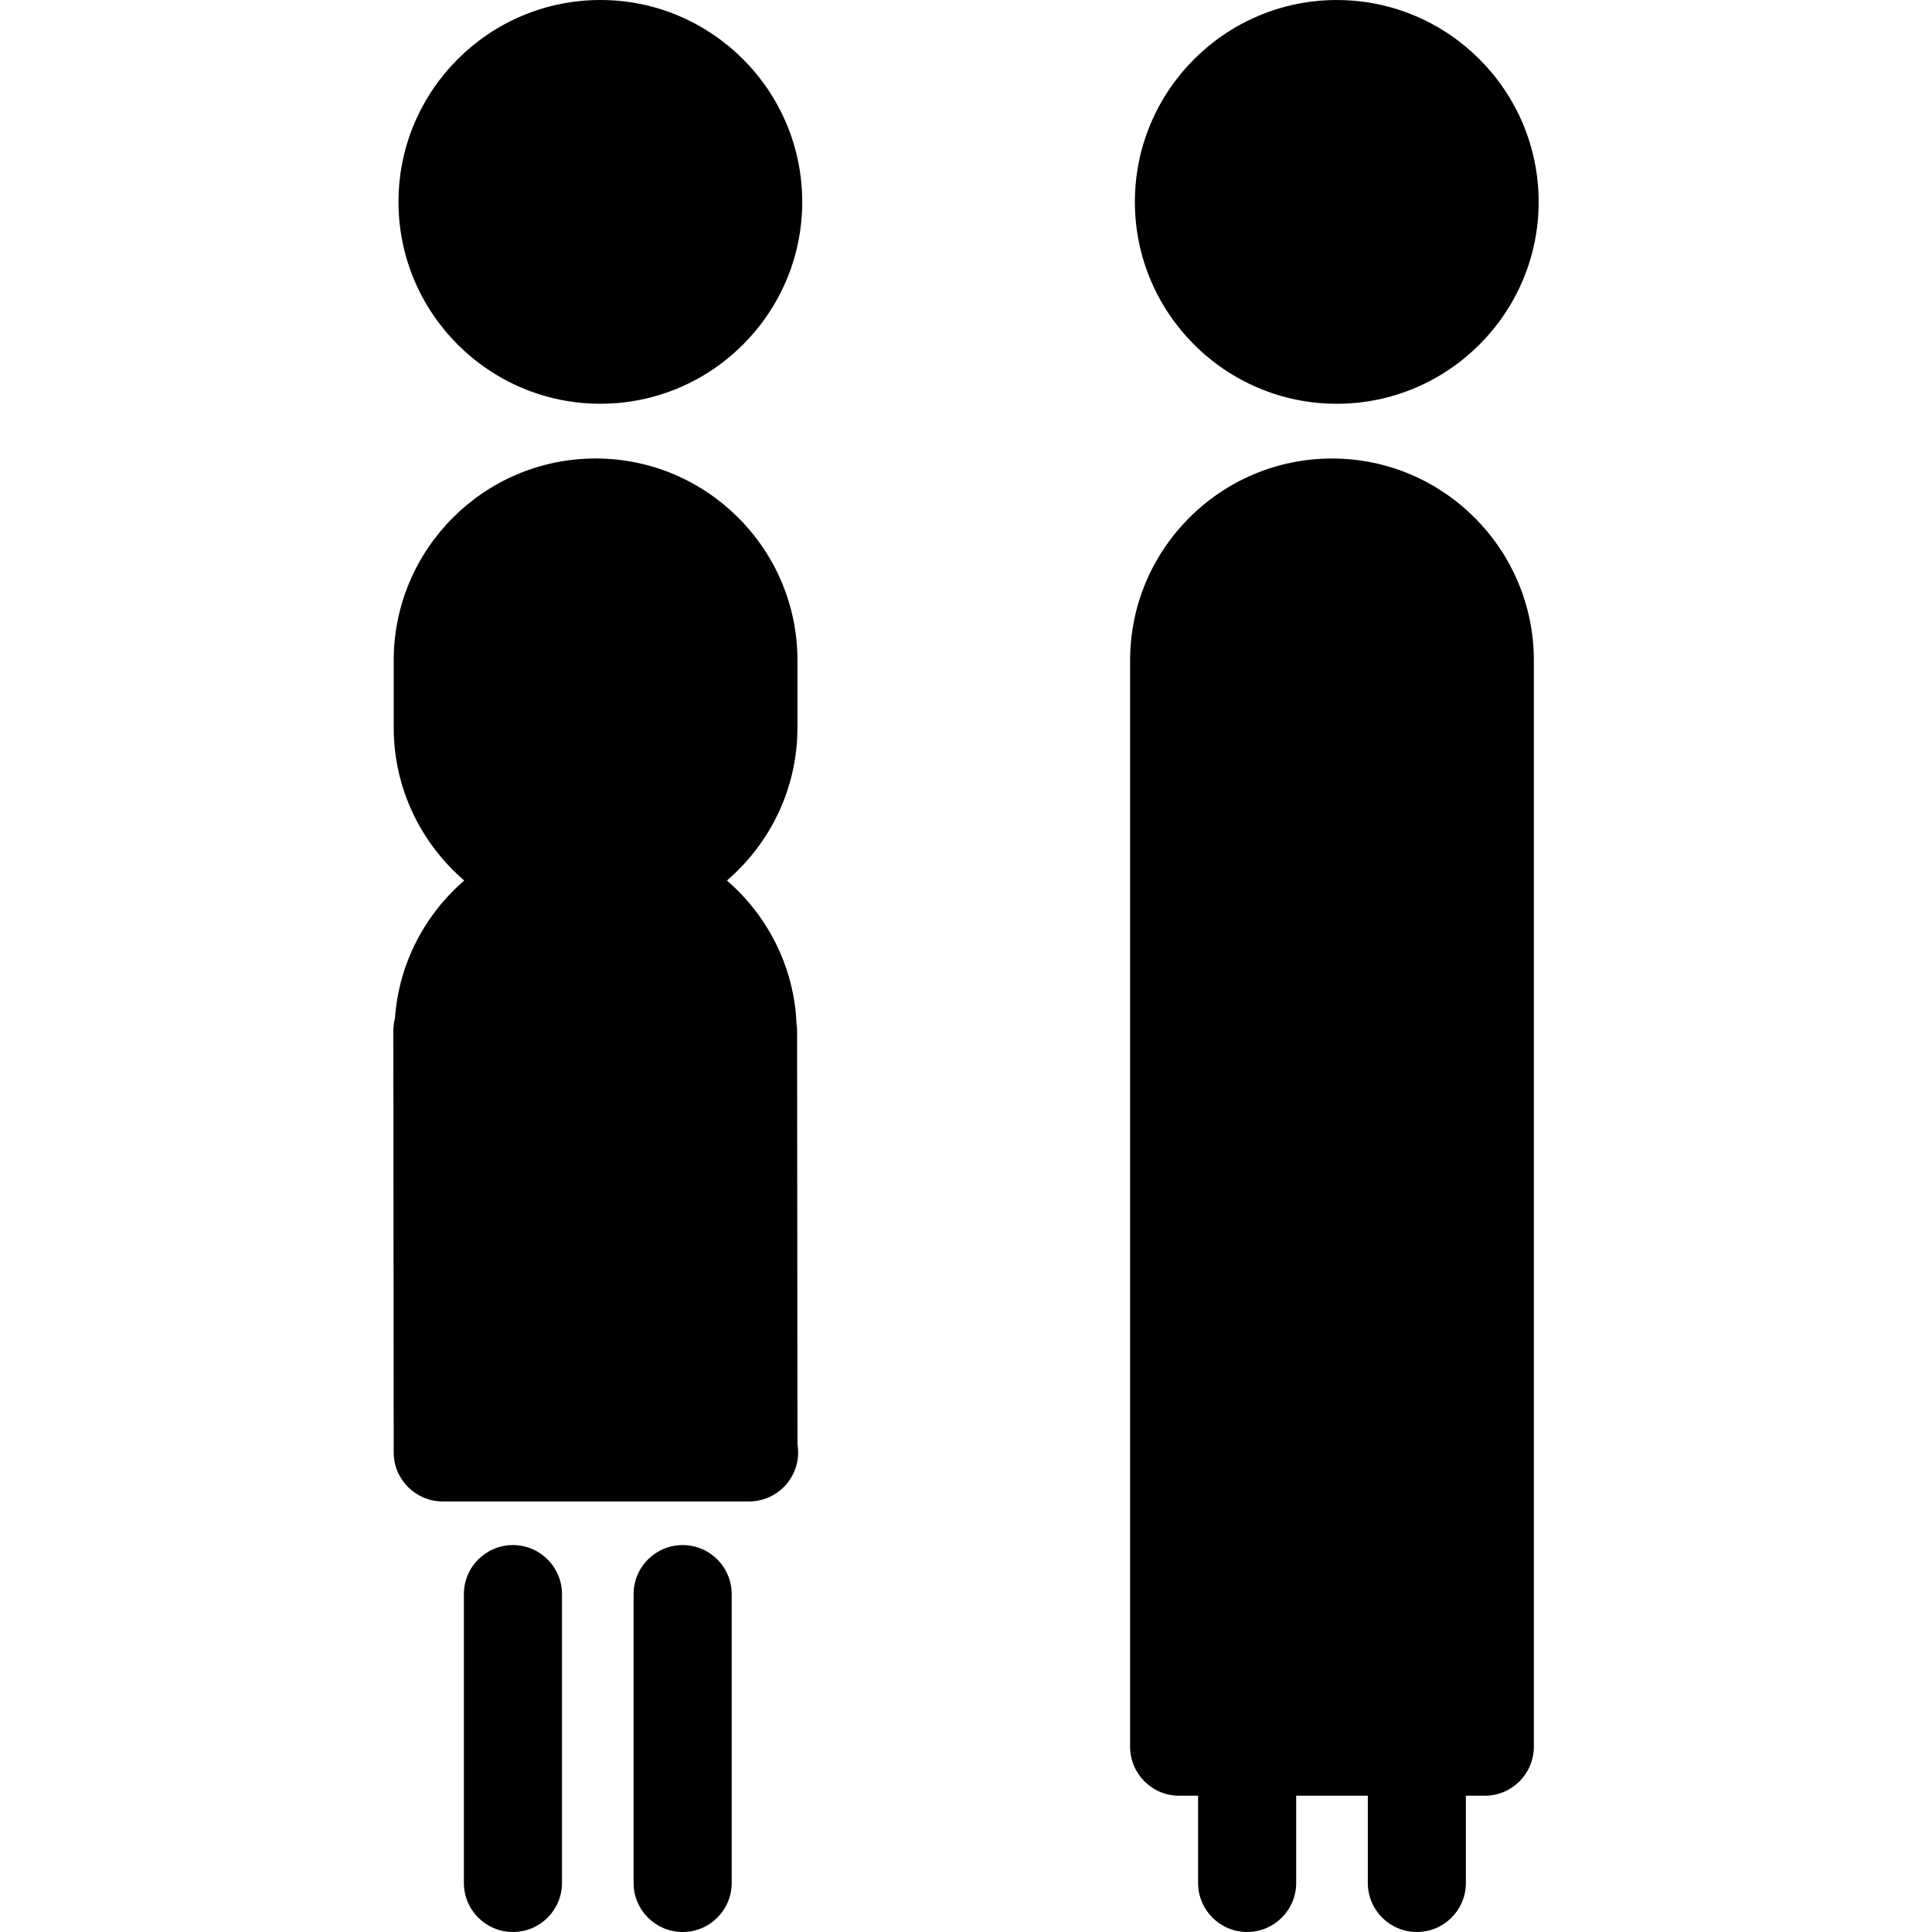
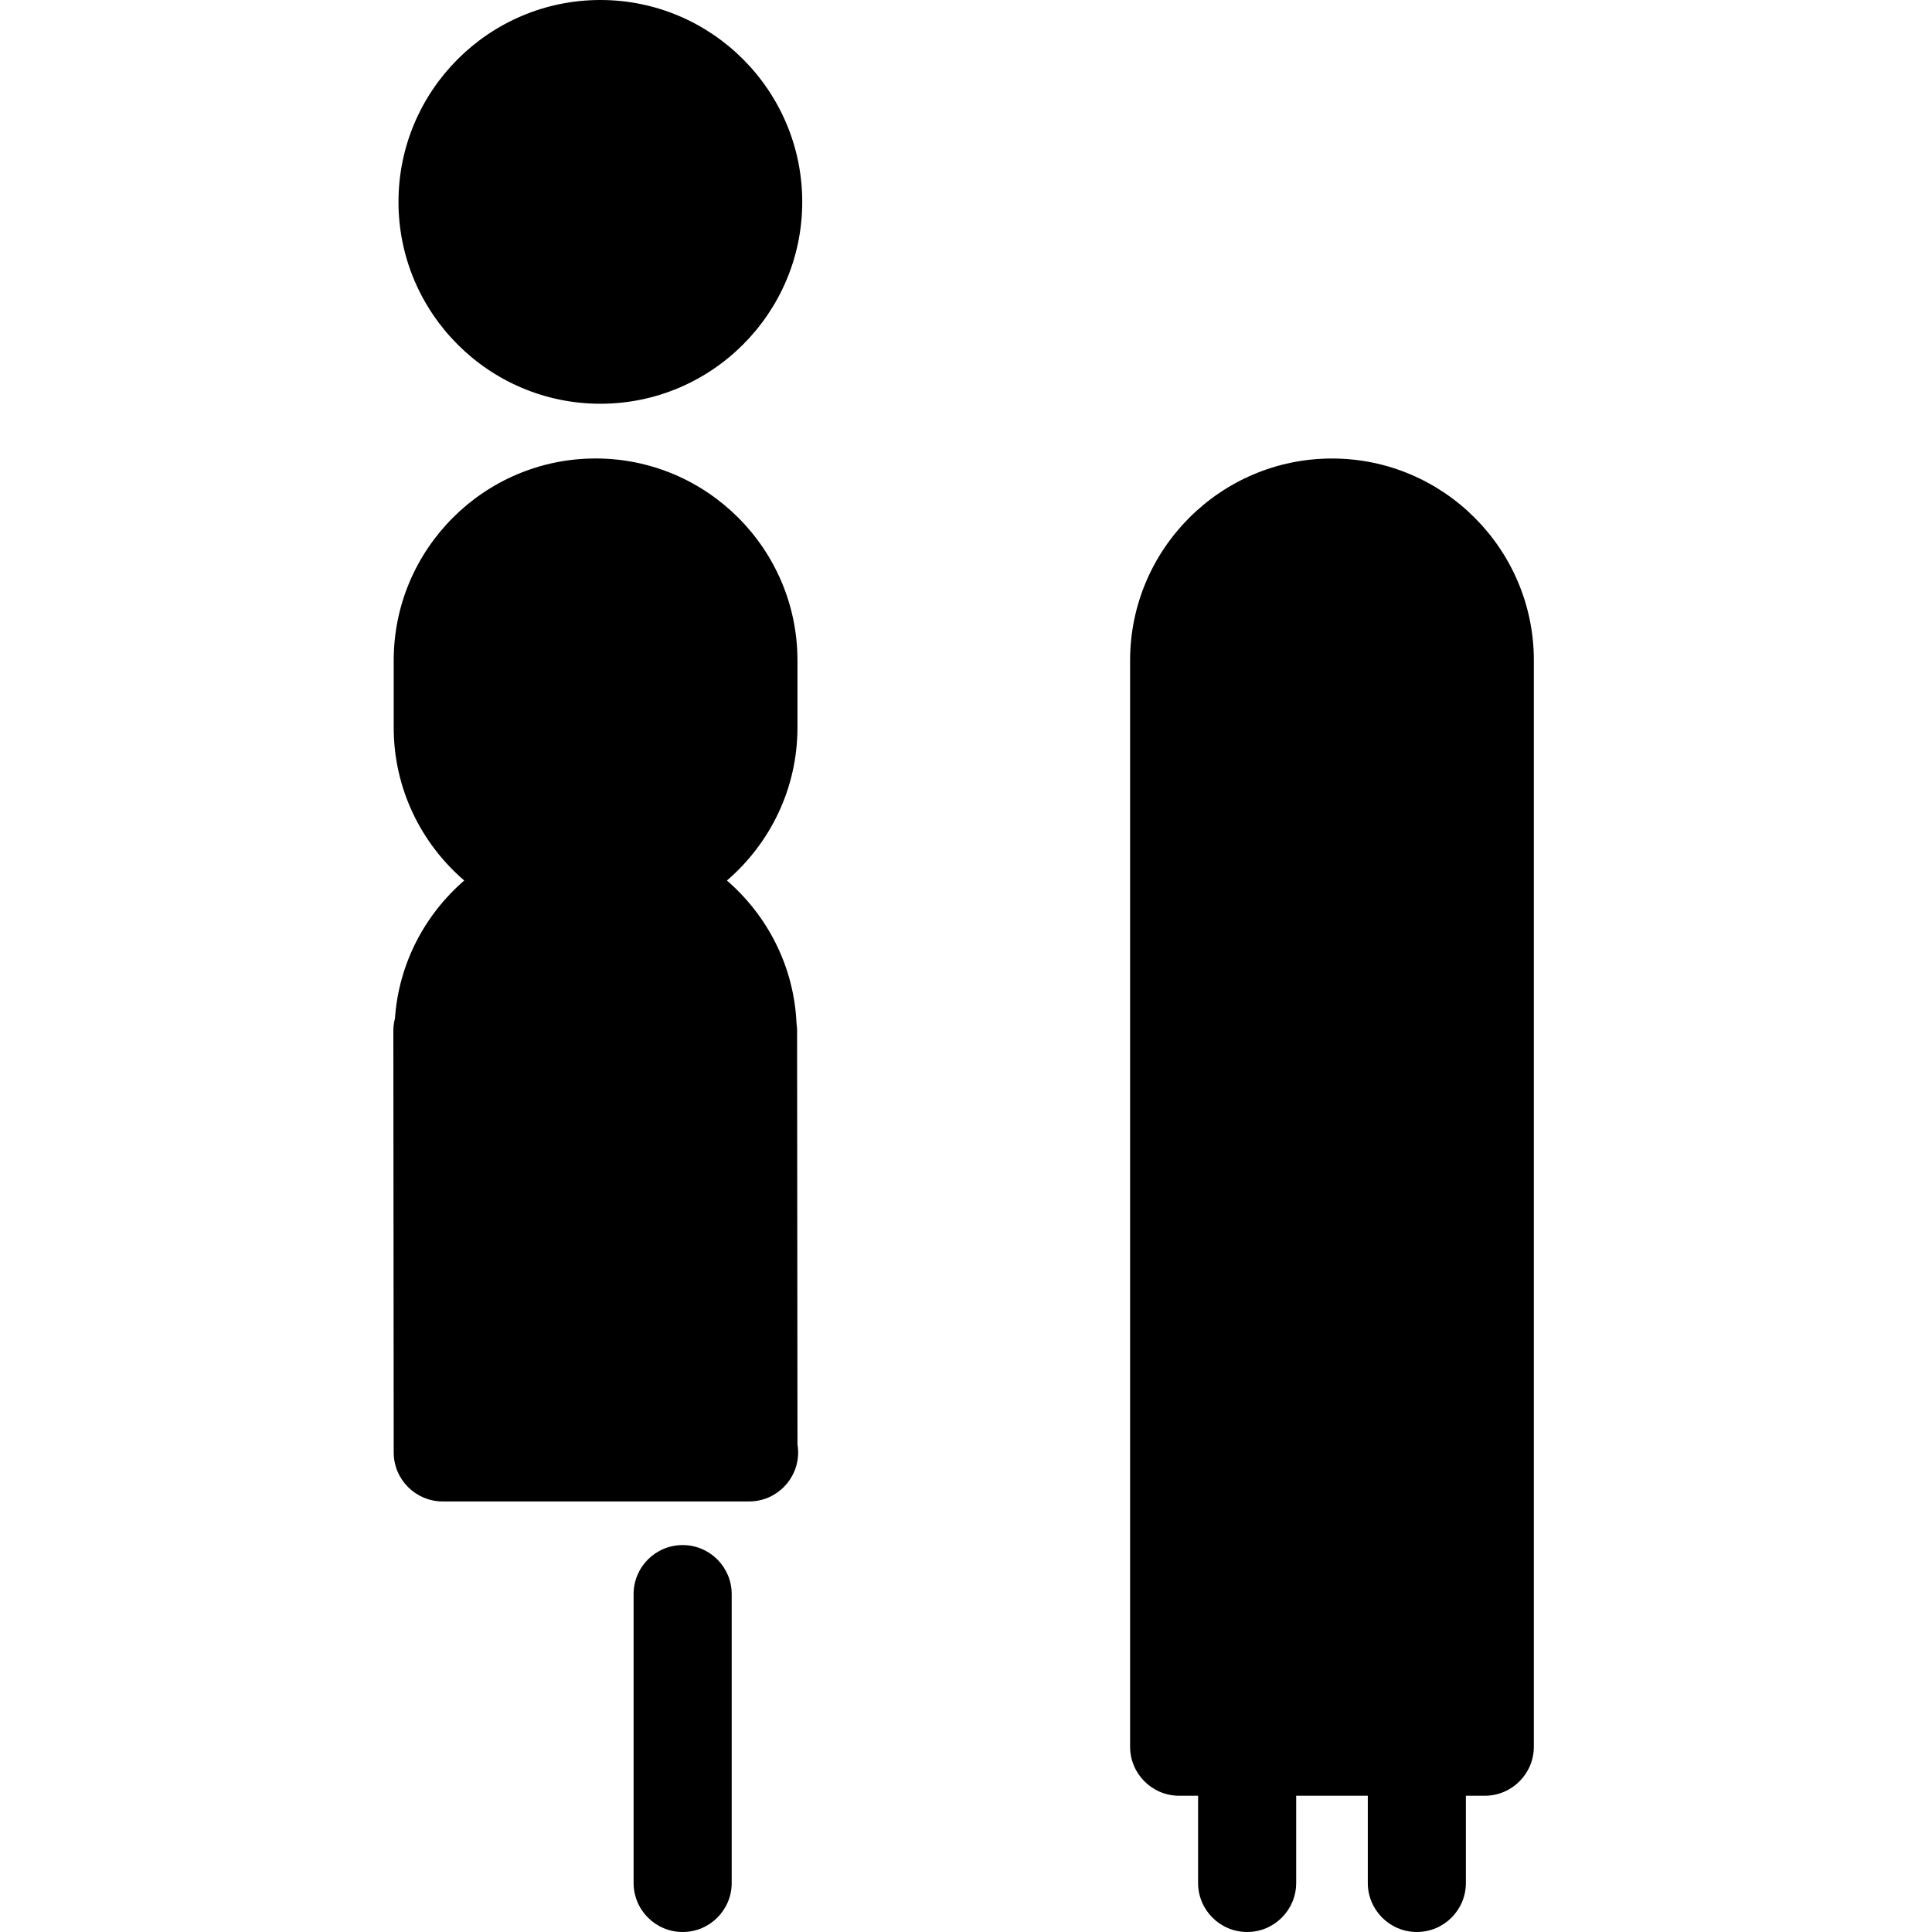
<svg xmlns="http://www.w3.org/2000/svg" fill="#000000" version="1.1" id="Capa_1" width="800px" height="800px" viewBox="0 0 317.6 317.6" xml:space="preserve">
  <g>
    <g>
      <path d="M98.694,0C80.397,0,65.507,14.891,65.507,33.187c0,18.299,14.89,33.184,33.187,33.184c18.3,0,33.185-14.89,33.185-33.184    C131.878,14.896,116.994,0,98.694,0z" />
-       <path d="M219.751,66.376c18.299,0,33.187-14.89,33.187-33.184c0-18.297-14.888-33.187-33.187-33.187    c-18.3,0-33.188,14.89-33.188,33.187C186.563,51.492,201.451,66.376,219.751,66.376z" />
-       <path d="M84.321,253.994c-4.456,0-8.062,3.61-8.062,8.063v47.479c0,4.452,3.606,8.063,8.062,8.063    c4.458,0,8.063-3.611,8.063-8.063v-47.479C92.384,257.604,88.773,253.994,84.321,253.994z" />
      <path d="M112.22,253.994c-4.457,0-8.063,3.61-8.063,8.063v47.479c0,4.452,3.607,8.063,8.063,8.063    c4.456,0,8.063-3.611,8.063-8.063v-47.479C120.283,257.604,116.676,253.994,112.22,253.994z" />
      <path d="M131.033,169.441c0-0.41-0.031-0.803-0.092-1.197c-0.412-9.375-4.782-17.732-11.443-23.497    c7.084-6.089,11.596-15.096,11.596-25.149v-11.038c0-18.302-14.891-33.192-33.185-33.192c-18.296,0-33.187,14.89-33.187,33.192    v11.038c0,10.053,4.509,19.055,11.594,25.149c-6.459,5.596-10.762,13.624-11.389,22.668c-0.173,0.649-0.265,1.332-0.265,2.036    l0.06,69.313c0,4.451,3.612,8.057,8.063,8.057h50.25c0.031,0,0.069-0.005,0.108,0c4.454,0,8.063-3.61,8.063-8.063    c0-0.45-0.04-0.896-0.108-1.327L131.033,169.441z" />
      <path d="M252.15,108.569c0-18.305-14.888-33.195-33.181-33.195c-18.306,0-33.193,14.89-33.193,33.195v178.569    c0,4.451,3.612,8.063,8.063,8.063h3.113v14.335c0,4.452,3.612,8.063,8.063,8.063c4.445,0,8.063-3.611,8.063-8.063v-14.335h11.774    v14.335c0,4.452,3.61,8.063,8.062,8.063c4.453,0,8.062-3.611,8.062-8.063v-14.335h3.108c4.446,0,8.063-3.612,8.063-8.063V108.569    L252.15,108.569z" />
    </g>
  </g>
</svg>